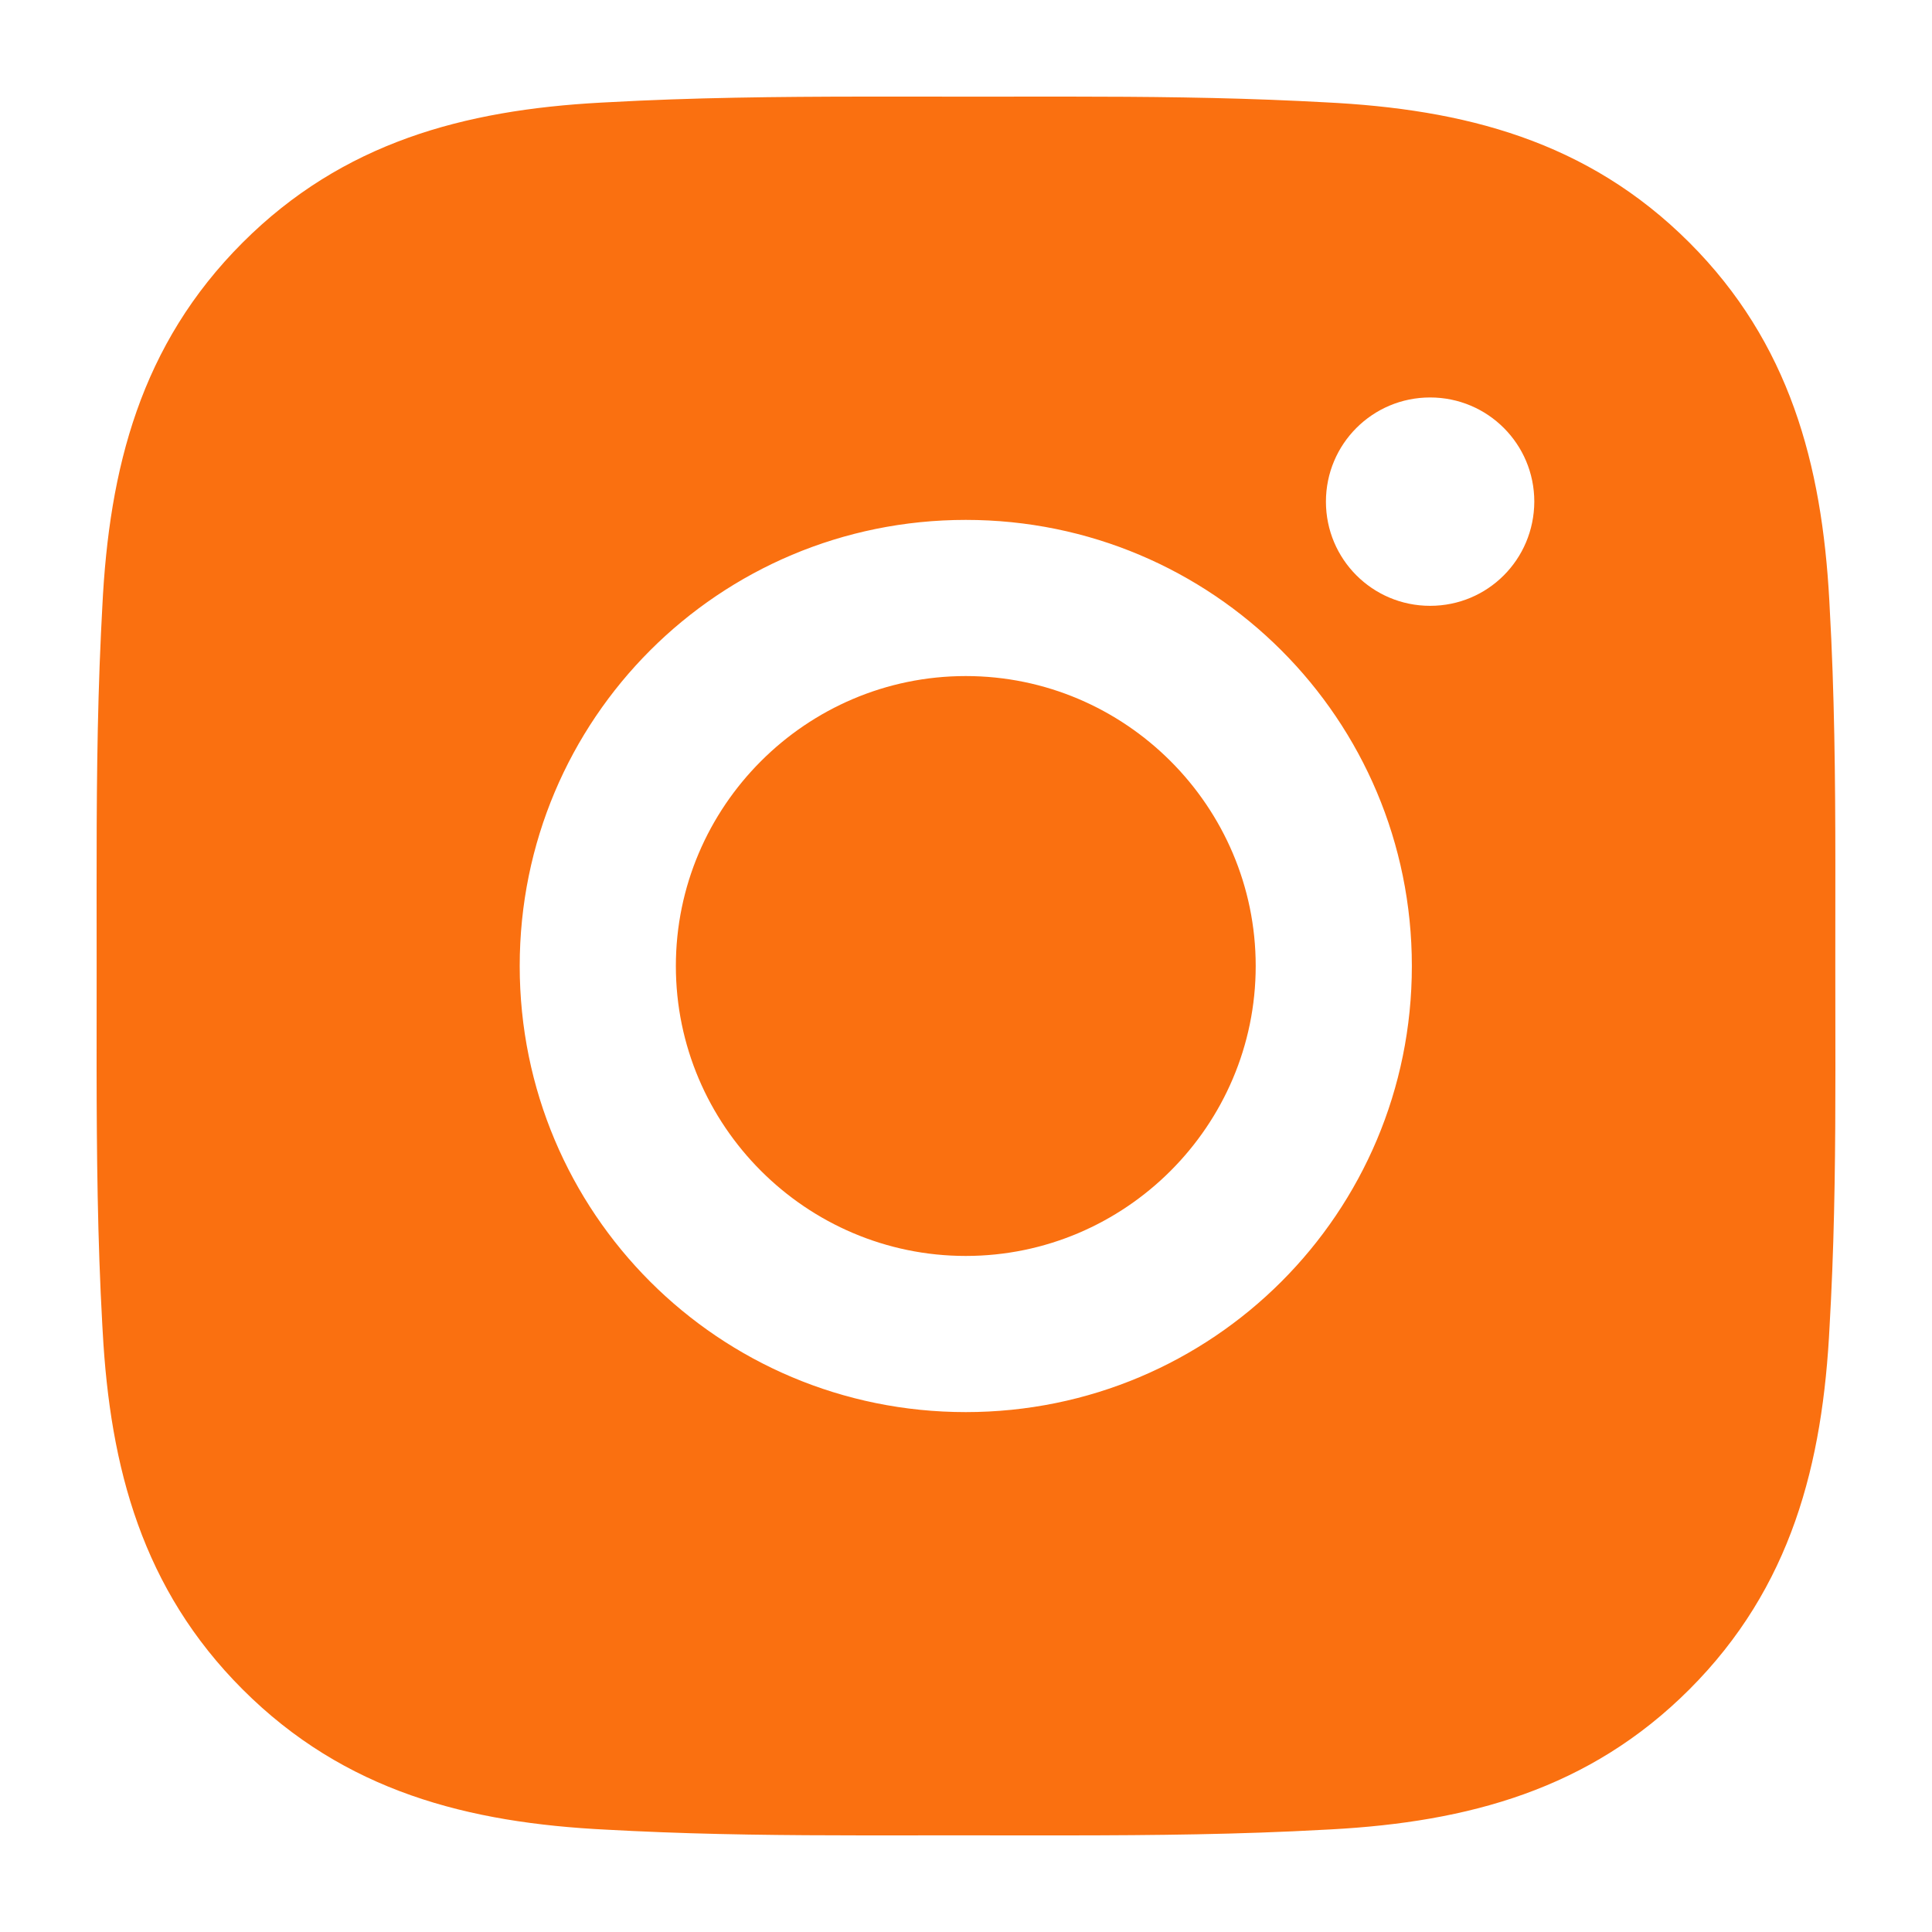
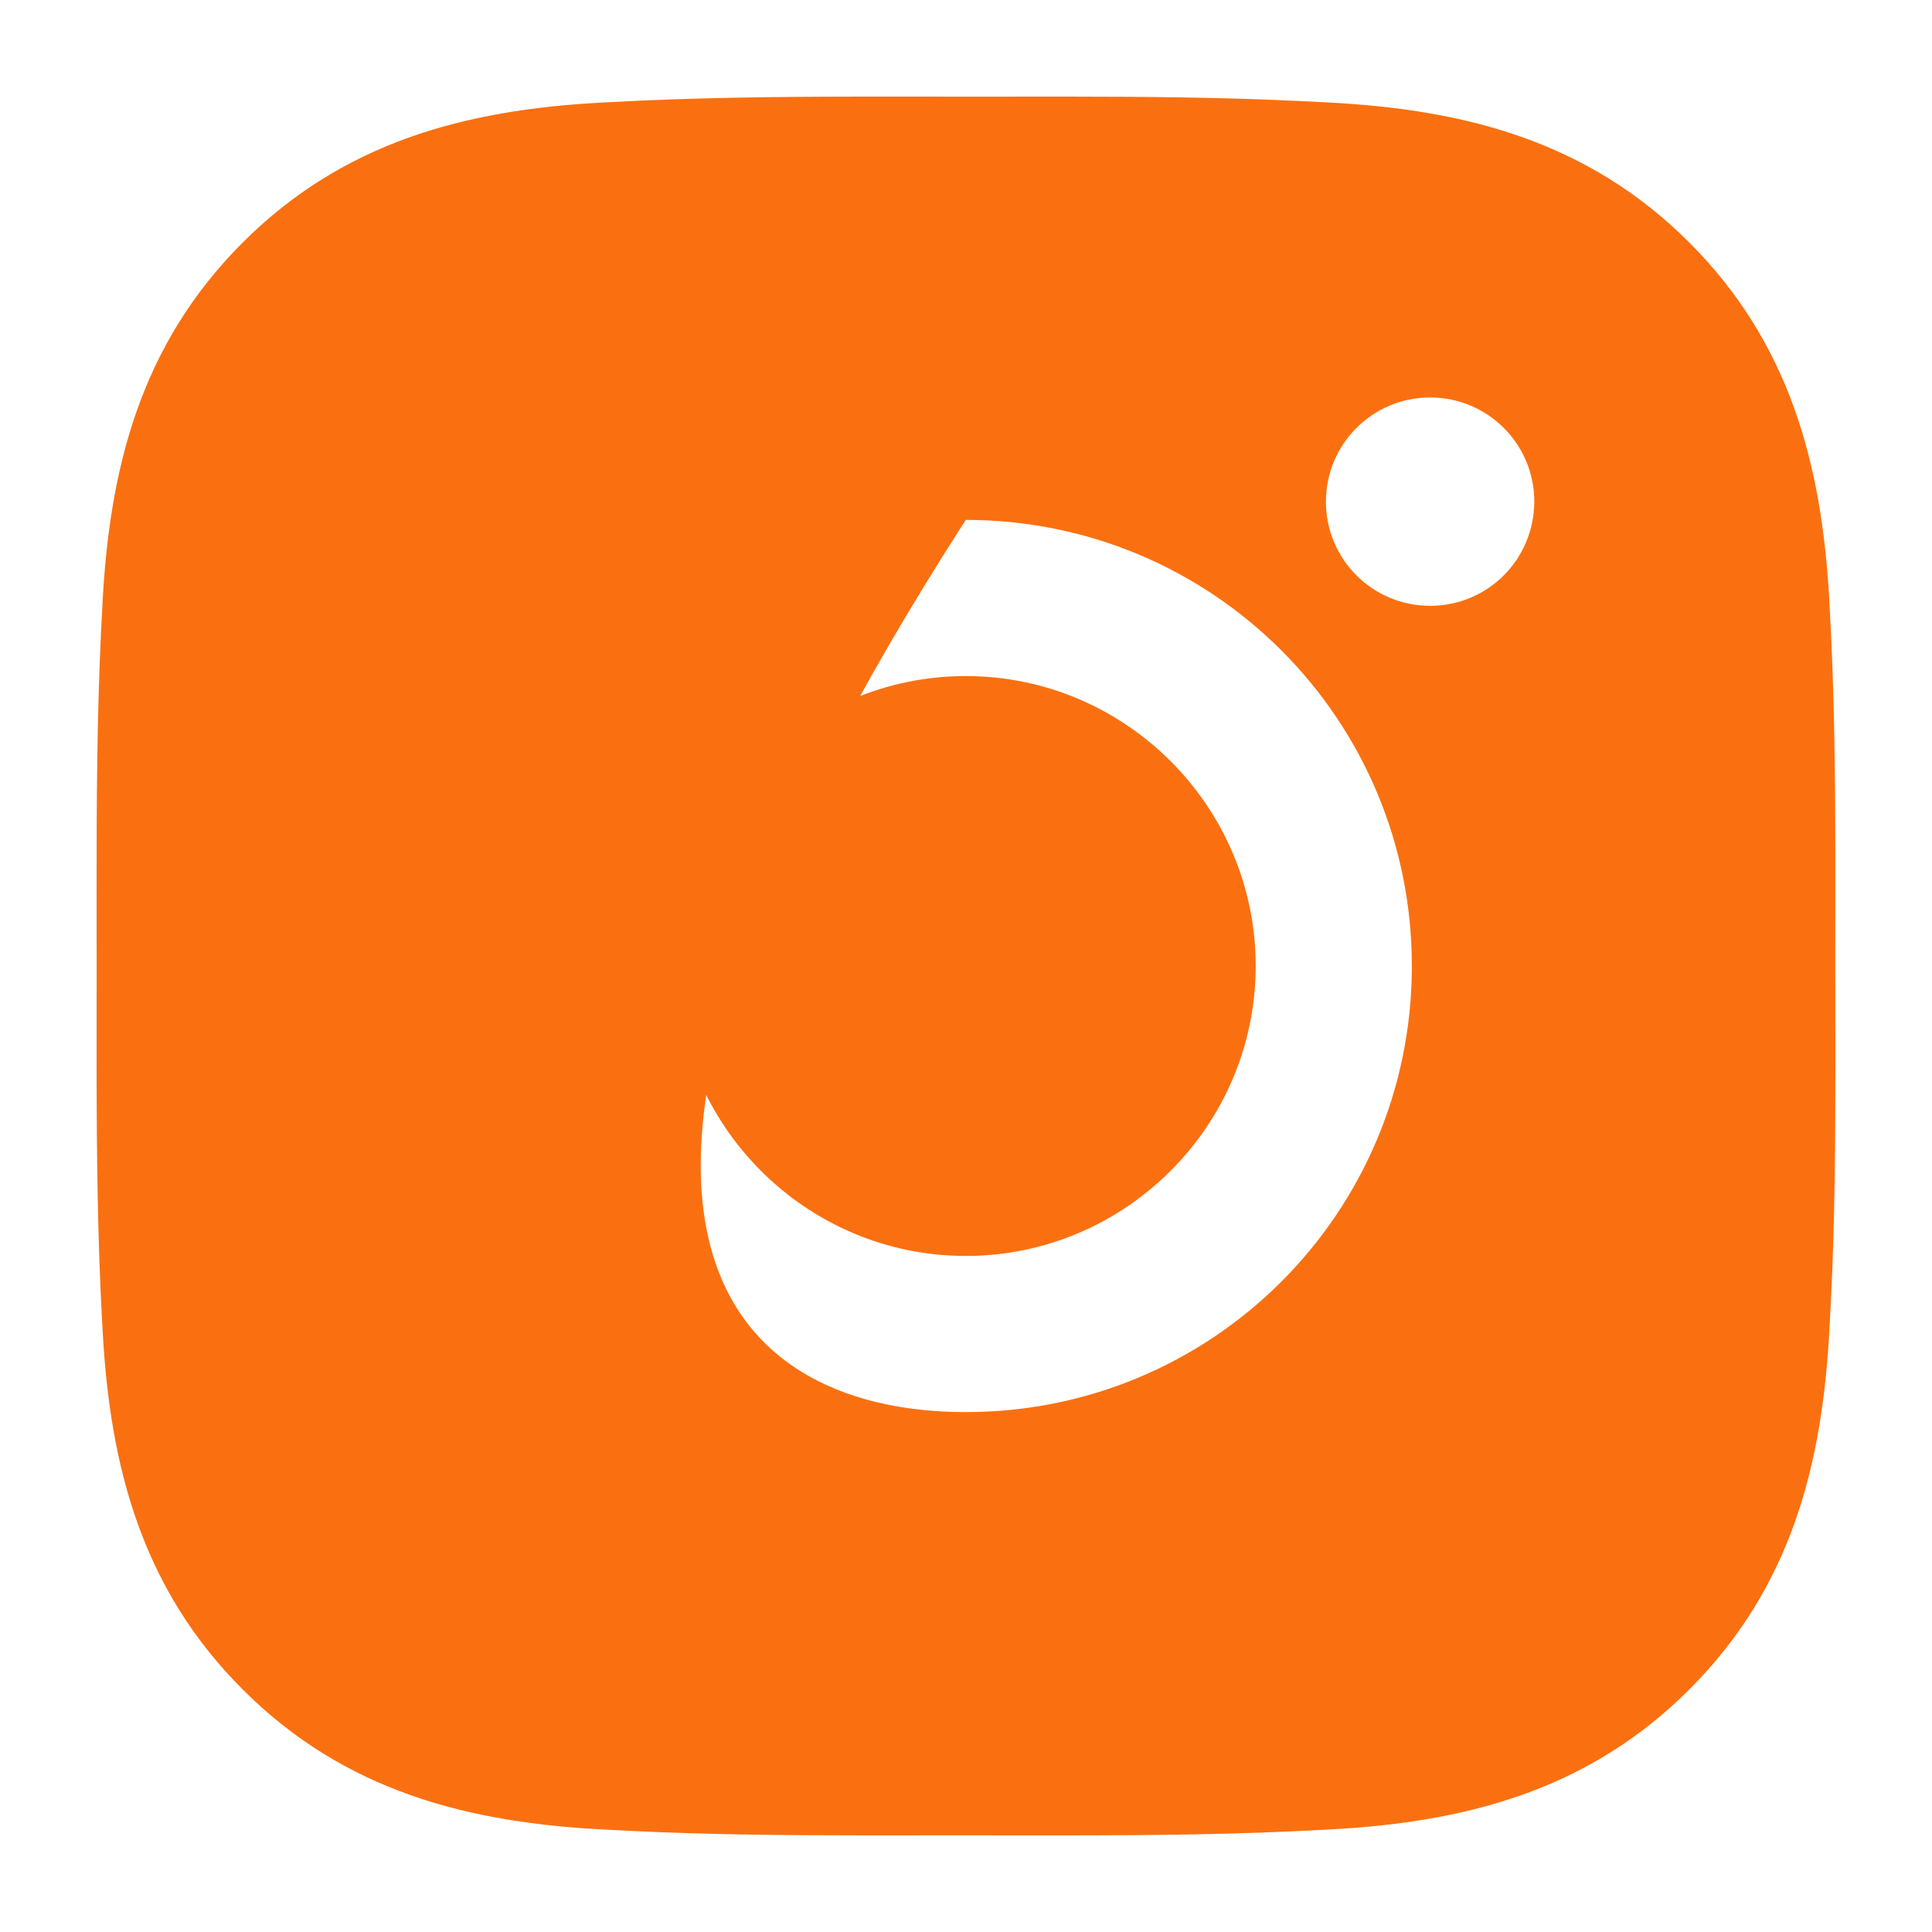
<svg xmlns="http://www.w3.org/2000/svg" width="40px" height="40px" viewBox="0 0 40 40" version="1.1">
  <title>Icon/Share/instagram@2x</title>
  <g id="Icon/Share/instagram" stroke="none" stroke-width="1" fill="none" fill-rule="evenodd">
-     <path d="M12.433,2.125 L12.57,2.118 C14.342,2.019 16.105,2.002 17.874,2 L18.936,2 L18.936,2 L20,2.001 L20,2.001 L22.123,2 C23.713,2.001 25.301,2.015 26.897,2.091 L27.43,2.118 C30.311,2.258 32.865,2.911 34.977,5.023 C37.05,7.097 37.72,9.607 37.874,12.433 L37.881,12.57 C37.981,14.342 37.998,16.105 37.999,17.874 L37.998,20 L37.998,20 L38,22.126 C38,23.718 37.987,25.305 37.909,26.899 L37.881,27.43 C37.741,30.312 37.088,32.865 34.977,34.977 C32.903,37.051 30.393,37.721 27.567,37.875 L27.43,37.882 C25.657,37.981 23.894,37.998 22.126,38 L21.064,38 L21.064,38 L20,37.999 L20,37.999 L17.876,38 C16.286,37.999 14.698,37.985 13.102,37.909 L12.57,37.882 C9.688,37.742 7.135,37.089 5.023,34.977 C2.949,32.903 2.279,30.393 2.126,27.567 L2.118,27.43 C2.019,25.658 2.002,23.892 2,22.124 L2.001,20 L2.001,20 L2,18.407 C1.999,16.639 2.007,14.876 2.091,13.102 L2.118,12.57 C2.258,9.688 2.911,7.135 5.023,5.023 C7.097,2.949 9.607,2.279 12.433,2.125 Z M19.995,10.764 C14.884,10.764 10.76,14.889 10.76,20 C10.76,25.111 14.884,29.236 19.995,29.236 C25.106,29.236 29.231,25.111 29.231,20 C29.231,14.889 25.106,10.764 19.995,10.764 Z M19.995,13.997 C23.3,13.997 25.998,16.695 25.998,20 C25.998,23.305 23.3,26.003 19.995,26.003 C16.69,26.003 13.993,23.305 13.993,20 C13.993,16.695 16.69,13.997 19.995,13.997 Z M29.609,8.229 C28.416,8.229 27.452,9.193 27.452,10.386 C27.452,11.579 28.416,12.543 29.609,12.543 C30.802,12.543 31.761,11.584 31.766,10.386 C31.766,9.193 30.802,8.229 29.609,8.229 Z" id="Instagram" fill="#FA7010" fill-rule="nonzero" />
+     <path d="M12.433,2.125 L12.57,2.118 C14.342,2.019 16.105,2.002 17.874,2 L18.936,2 L18.936,2 L20,2.001 L20,2.001 L22.123,2 C23.713,2.001 25.301,2.015 26.897,2.091 L27.43,2.118 C30.311,2.258 32.865,2.911 34.977,5.023 C37.05,7.097 37.72,9.607 37.874,12.433 L37.881,12.57 C37.981,14.342 37.998,16.105 37.999,17.874 L37.998,20 L37.998,20 L38,22.126 C38,23.718 37.987,25.305 37.909,26.899 L37.881,27.43 C37.741,30.312 37.088,32.865 34.977,34.977 C32.903,37.051 30.393,37.721 27.567,37.875 L27.43,37.882 C25.657,37.981 23.894,37.998 22.126,38 L21.064,38 L21.064,38 L20,37.999 L20,37.999 L17.876,38 C16.286,37.999 14.698,37.985 13.102,37.909 L12.57,37.882 C9.688,37.742 7.135,37.089 5.023,34.977 C2.949,32.903 2.279,30.393 2.126,27.567 L2.118,27.43 C2.019,25.658 2.002,23.892 2,22.124 L2.001,20 L2.001,20 L2,18.407 C1.999,16.639 2.007,14.876 2.091,13.102 L2.118,12.57 C2.258,9.688 2.911,7.135 5.023,5.023 C7.097,2.949 9.607,2.279 12.433,2.125 Z M19.995,10.764 C10.76,25.111 14.884,29.236 19.995,29.236 C25.106,29.236 29.231,25.111 29.231,20 C29.231,14.889 25.106,10.764 19.995,10.764 Z M19.995,13.997 C23.3,13.997 25.998,16.695 25.998,20 C25.998,23.305 23.3,26.003 19.995,26.003 C16.69,26.003 13.993,23.305 13.993,20 C13.993,16.695 16.69,13.997 19.995,13.997 Z M29.609,8.229 C28.416,8.229 27.452,9.193 27.452,10.386 C27.452,11.579 28.416,12.543 29.609,12.543 C30.802,12.543 31.761,11.584 31.766,10.386 C31.766,9.193 30.802,8.229 29.609,8.229 Z" id="Instagram" fill="#FA7010" fill-rule="nonzero" />
  </g>
</svg>